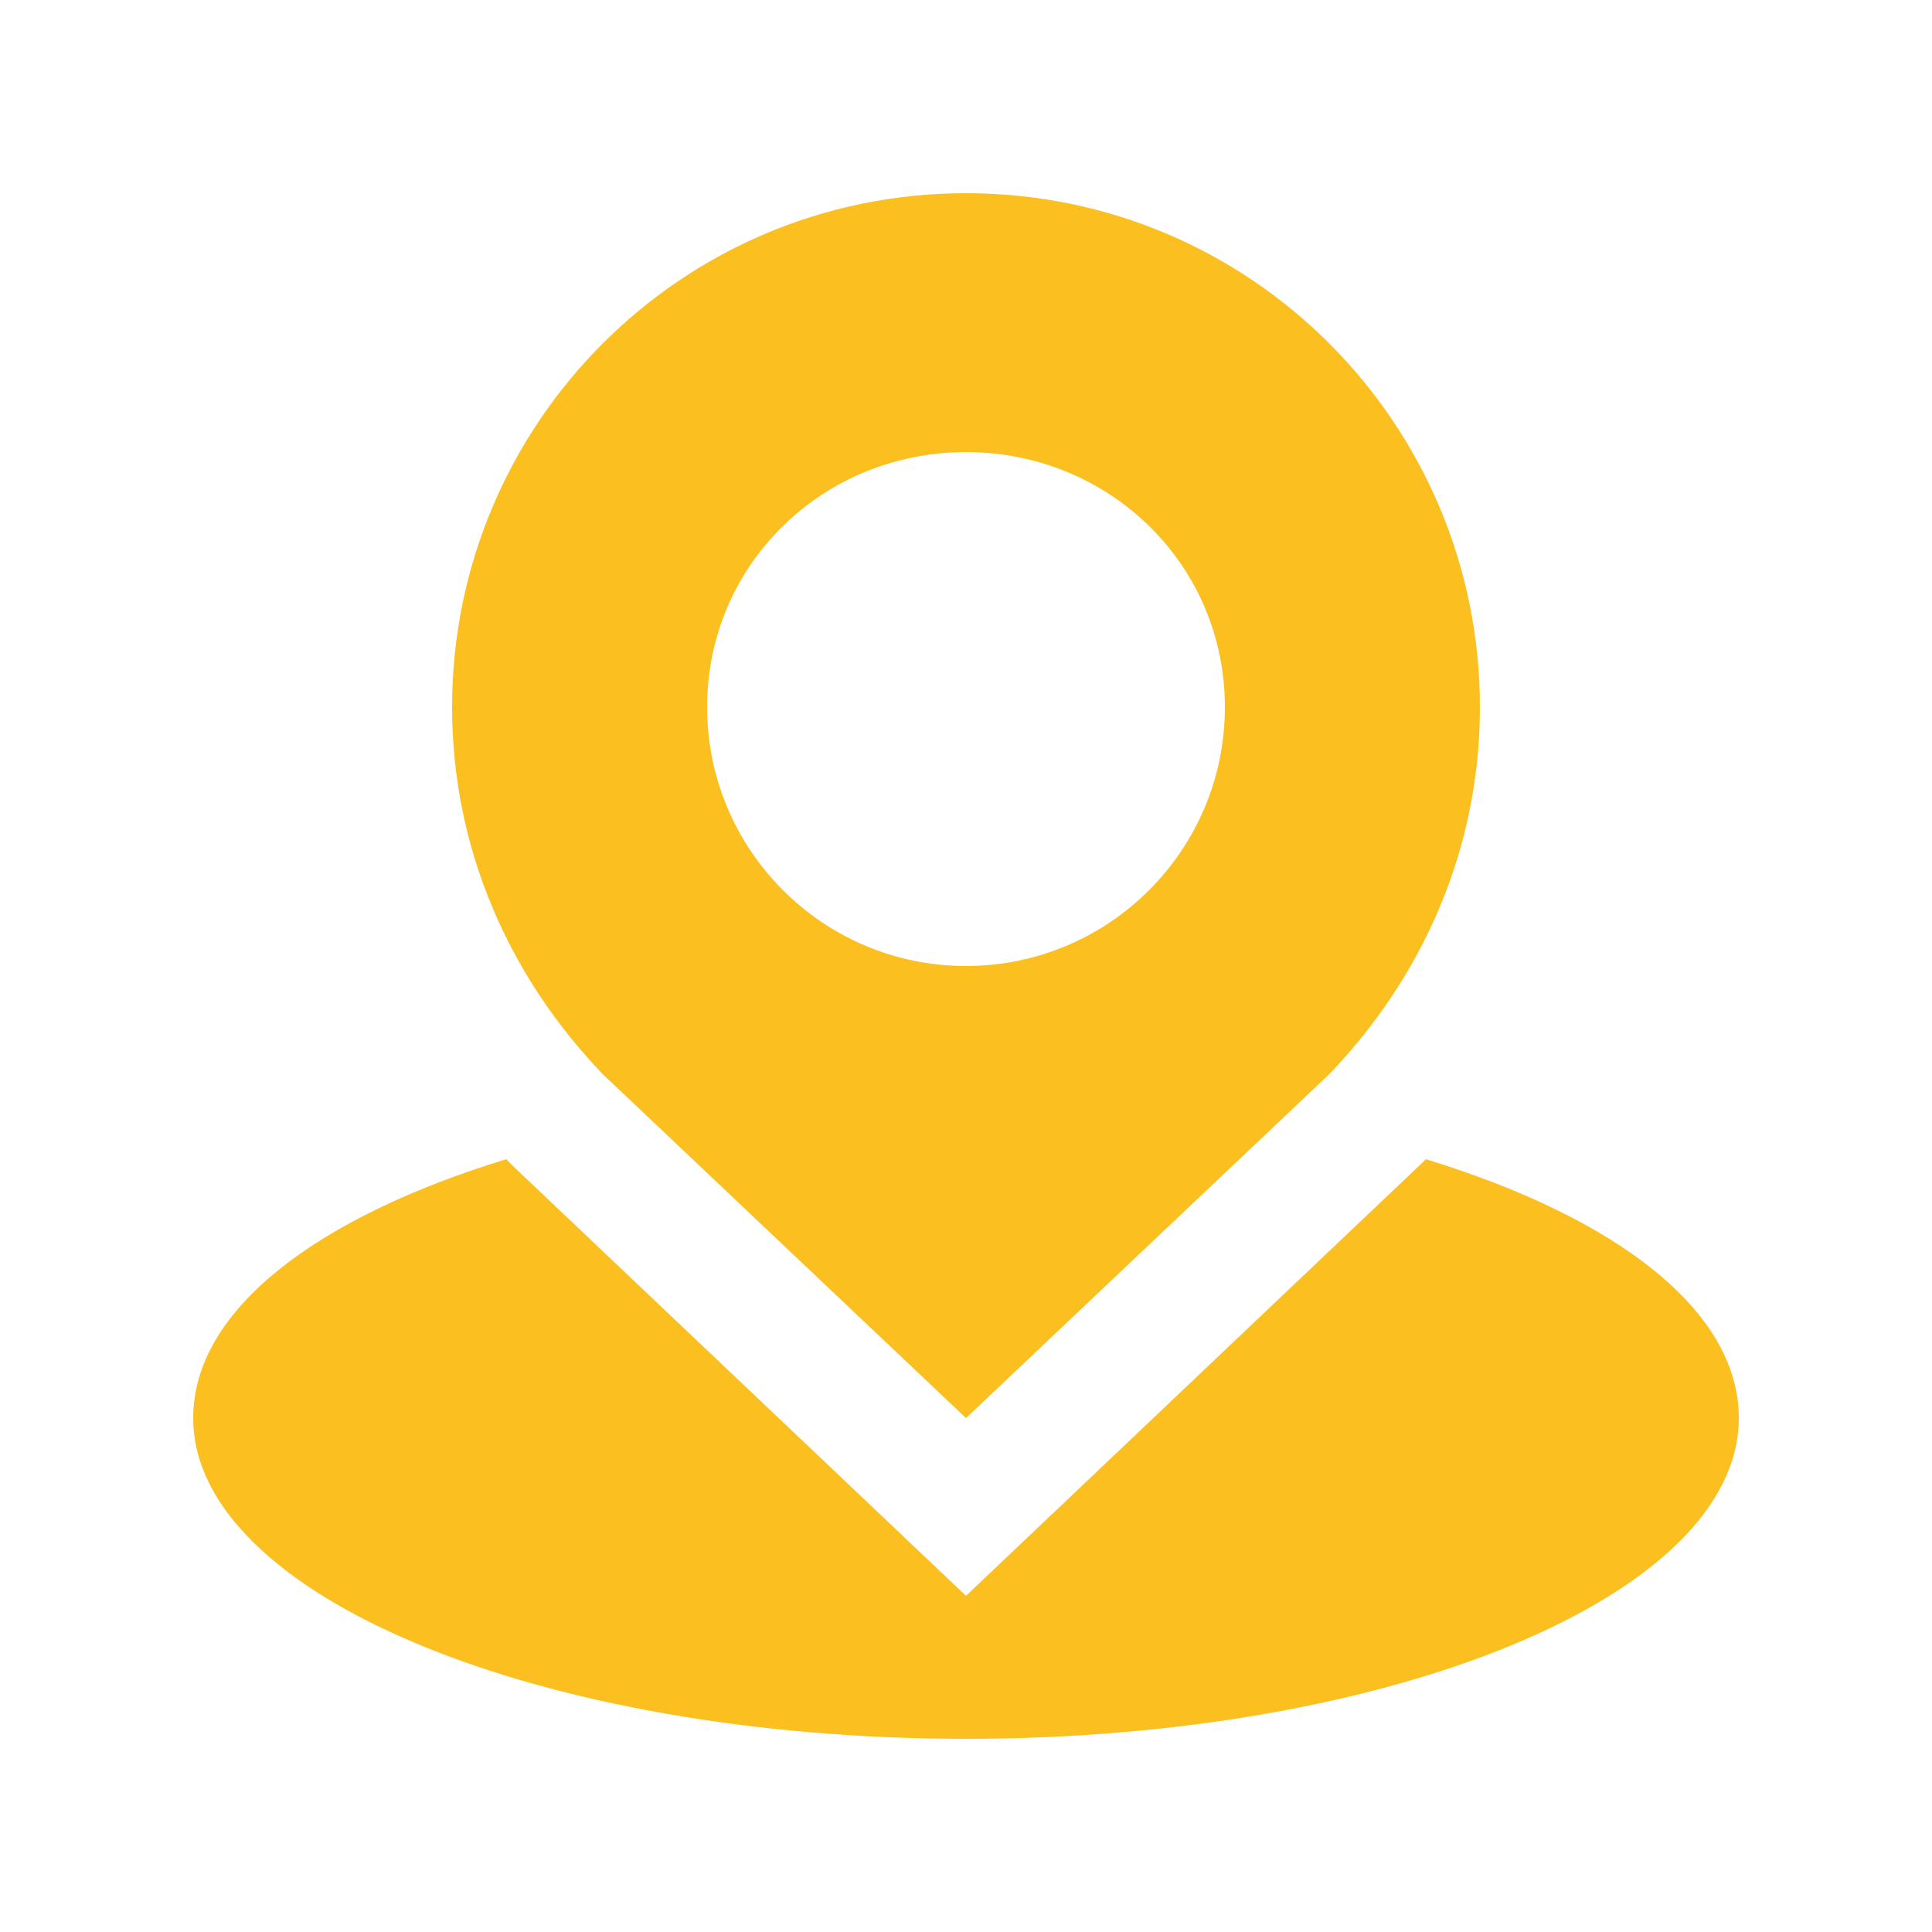
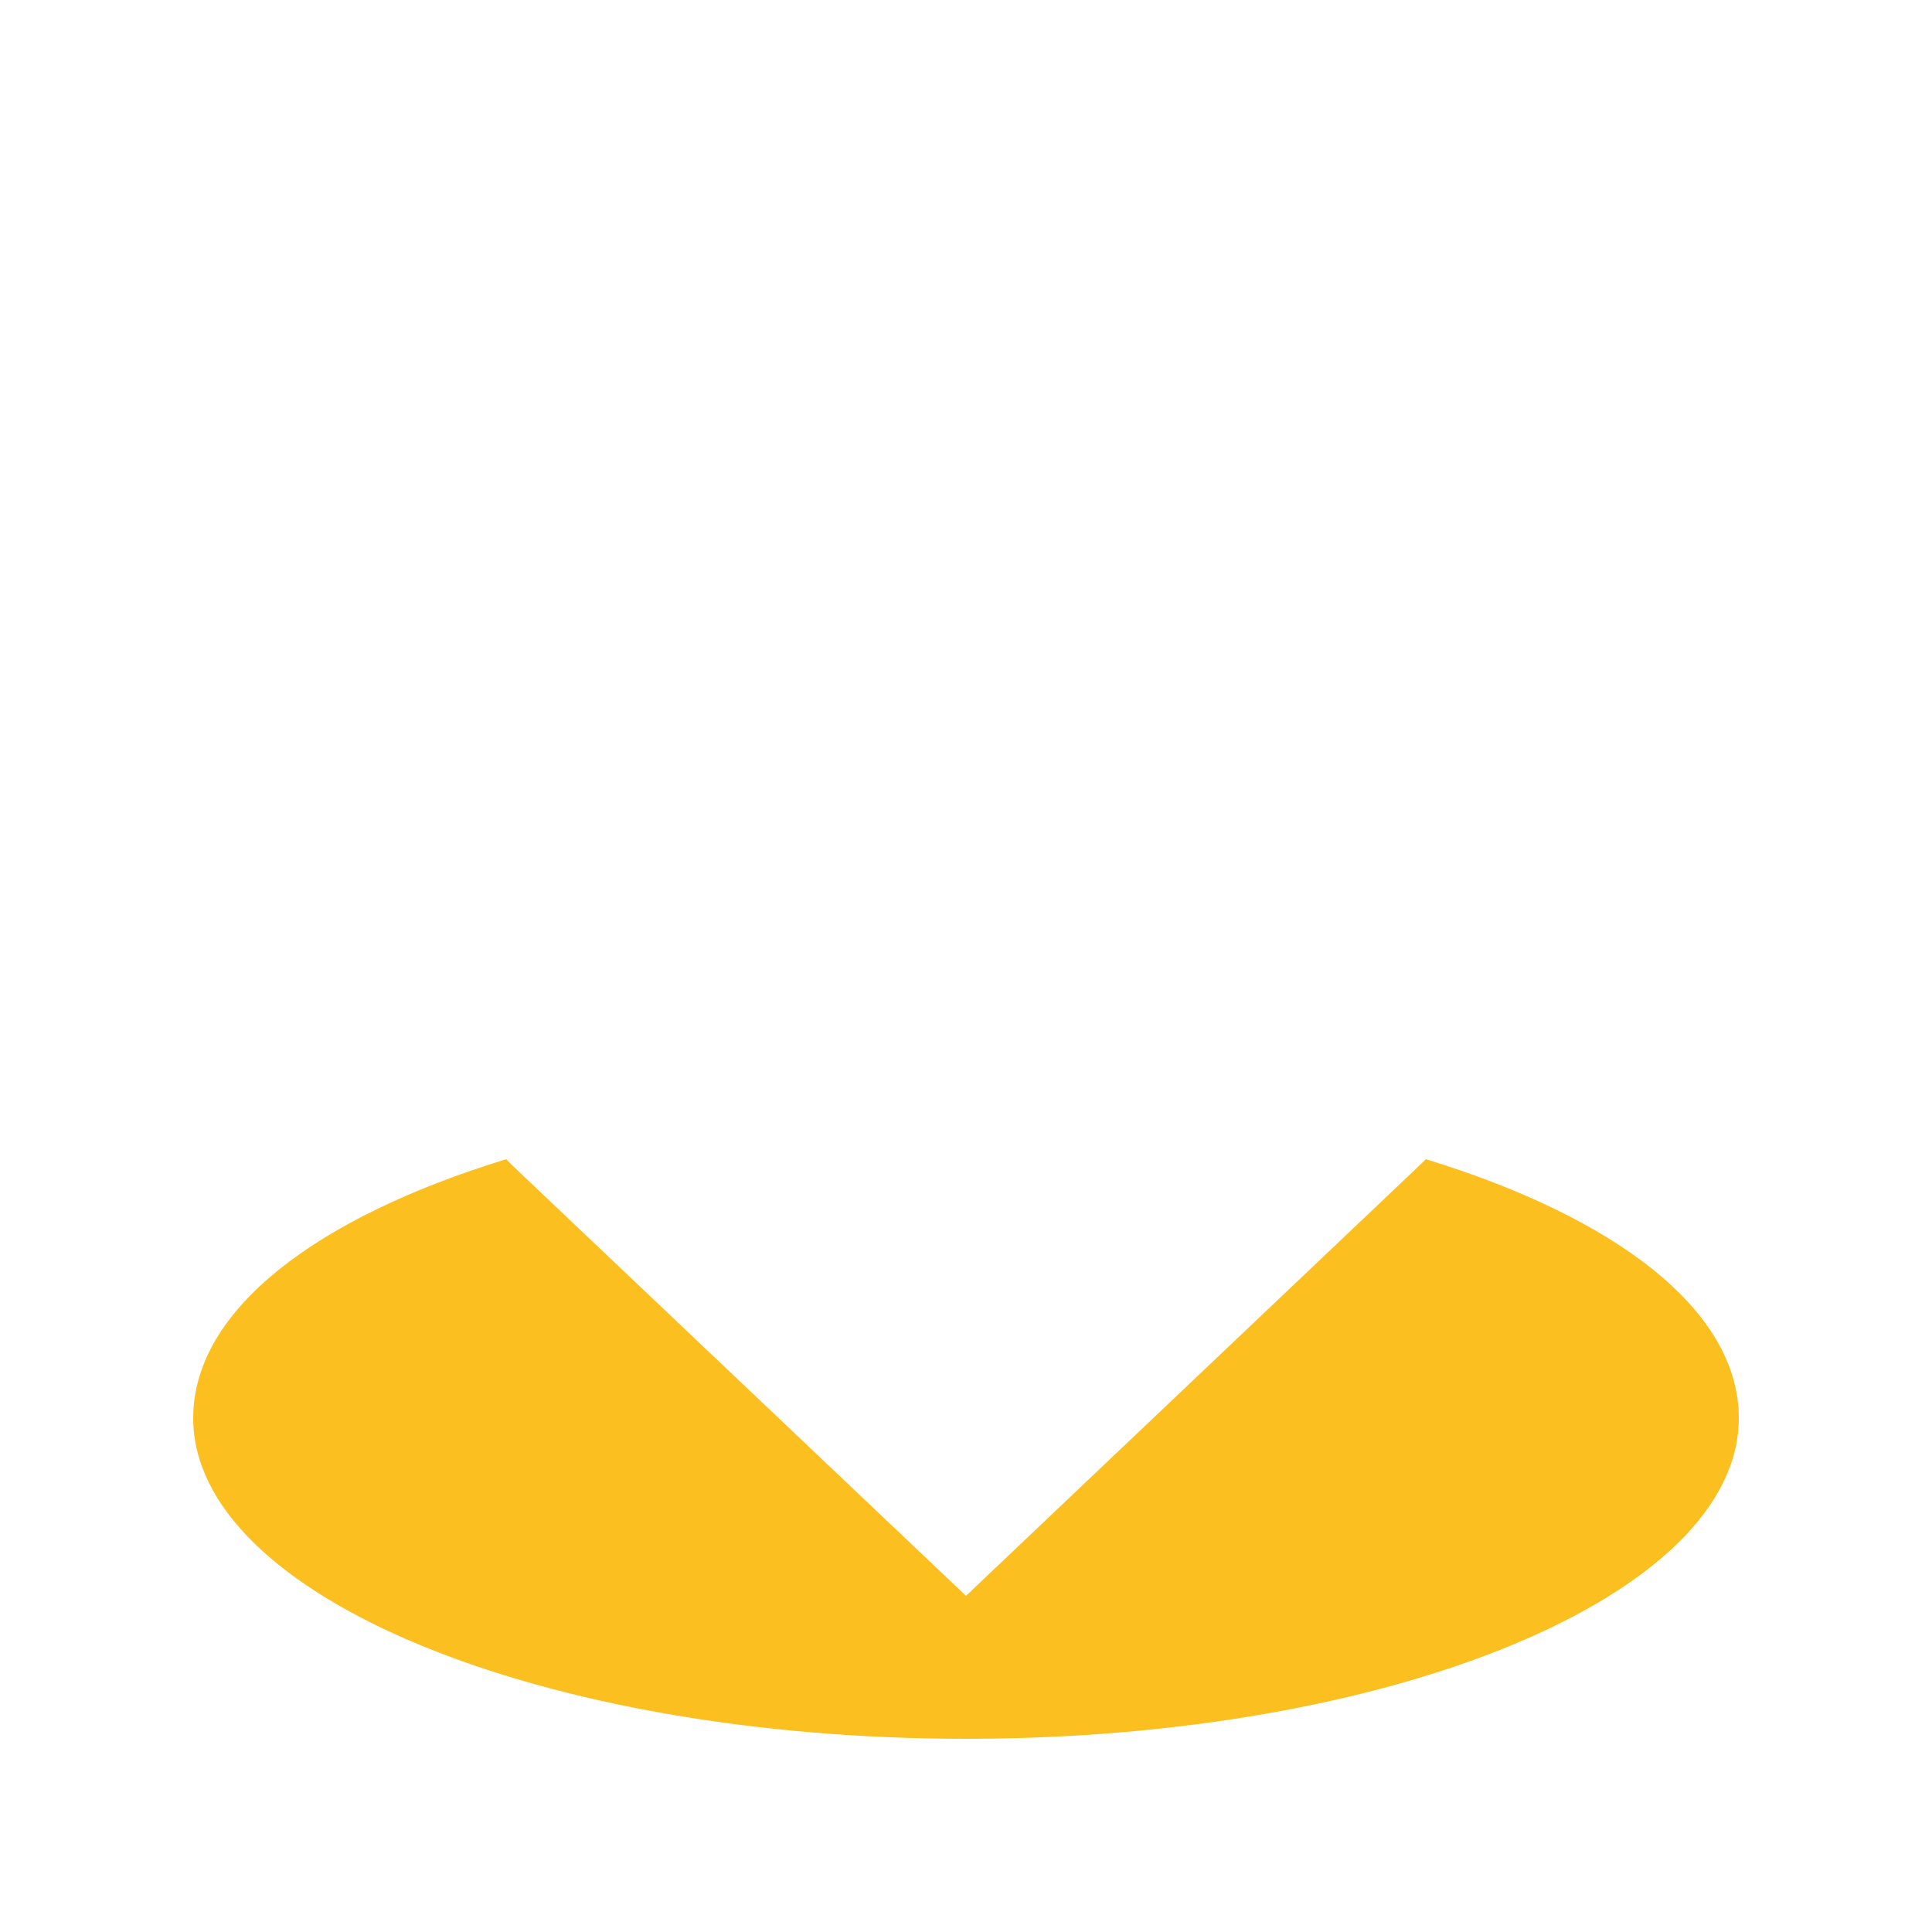
<svg xmlns="http://www.w3.org/2000/svg" version="1.2" viewBox="0 0 50 50" width="50" height="50">
  <style>.a{fill:#fbbf20}</style>
  <path class="a" d="m45 36.7c0 4.6-9 8.3-20 8.3-11 0-20-3.7-20-8.3 0-2.8 3.2-5.2 8.1-6.7q0.1 0.1 0.2 0.2l11.7 11.1 11.8-11.2q0 0 0.1-0.1c4.9 1.5 8.1 3.9 8.1 6.7z" />
-   <path fill-rule="evenodd" class="a" d="m38.3 18.3c0 3.7-1.5 7-3.9 9.5l-9.4 8.9-9.4-8.9c-2.4-2.5-3.9-5.8-3.9-9.5 0-7.3 5.9-13.3 13.3-13.3 7.4 0 13.3 6 13.3 13.3zm-6.6 0c0-3.7-3-6.6-6.7-6.6-3.7 0-6.7 2.9-6.7 6.6 0 3.7 3 6.7 6.7 6.7 3.7 0 6.7-3 6.7-6.7z" />
</svg>